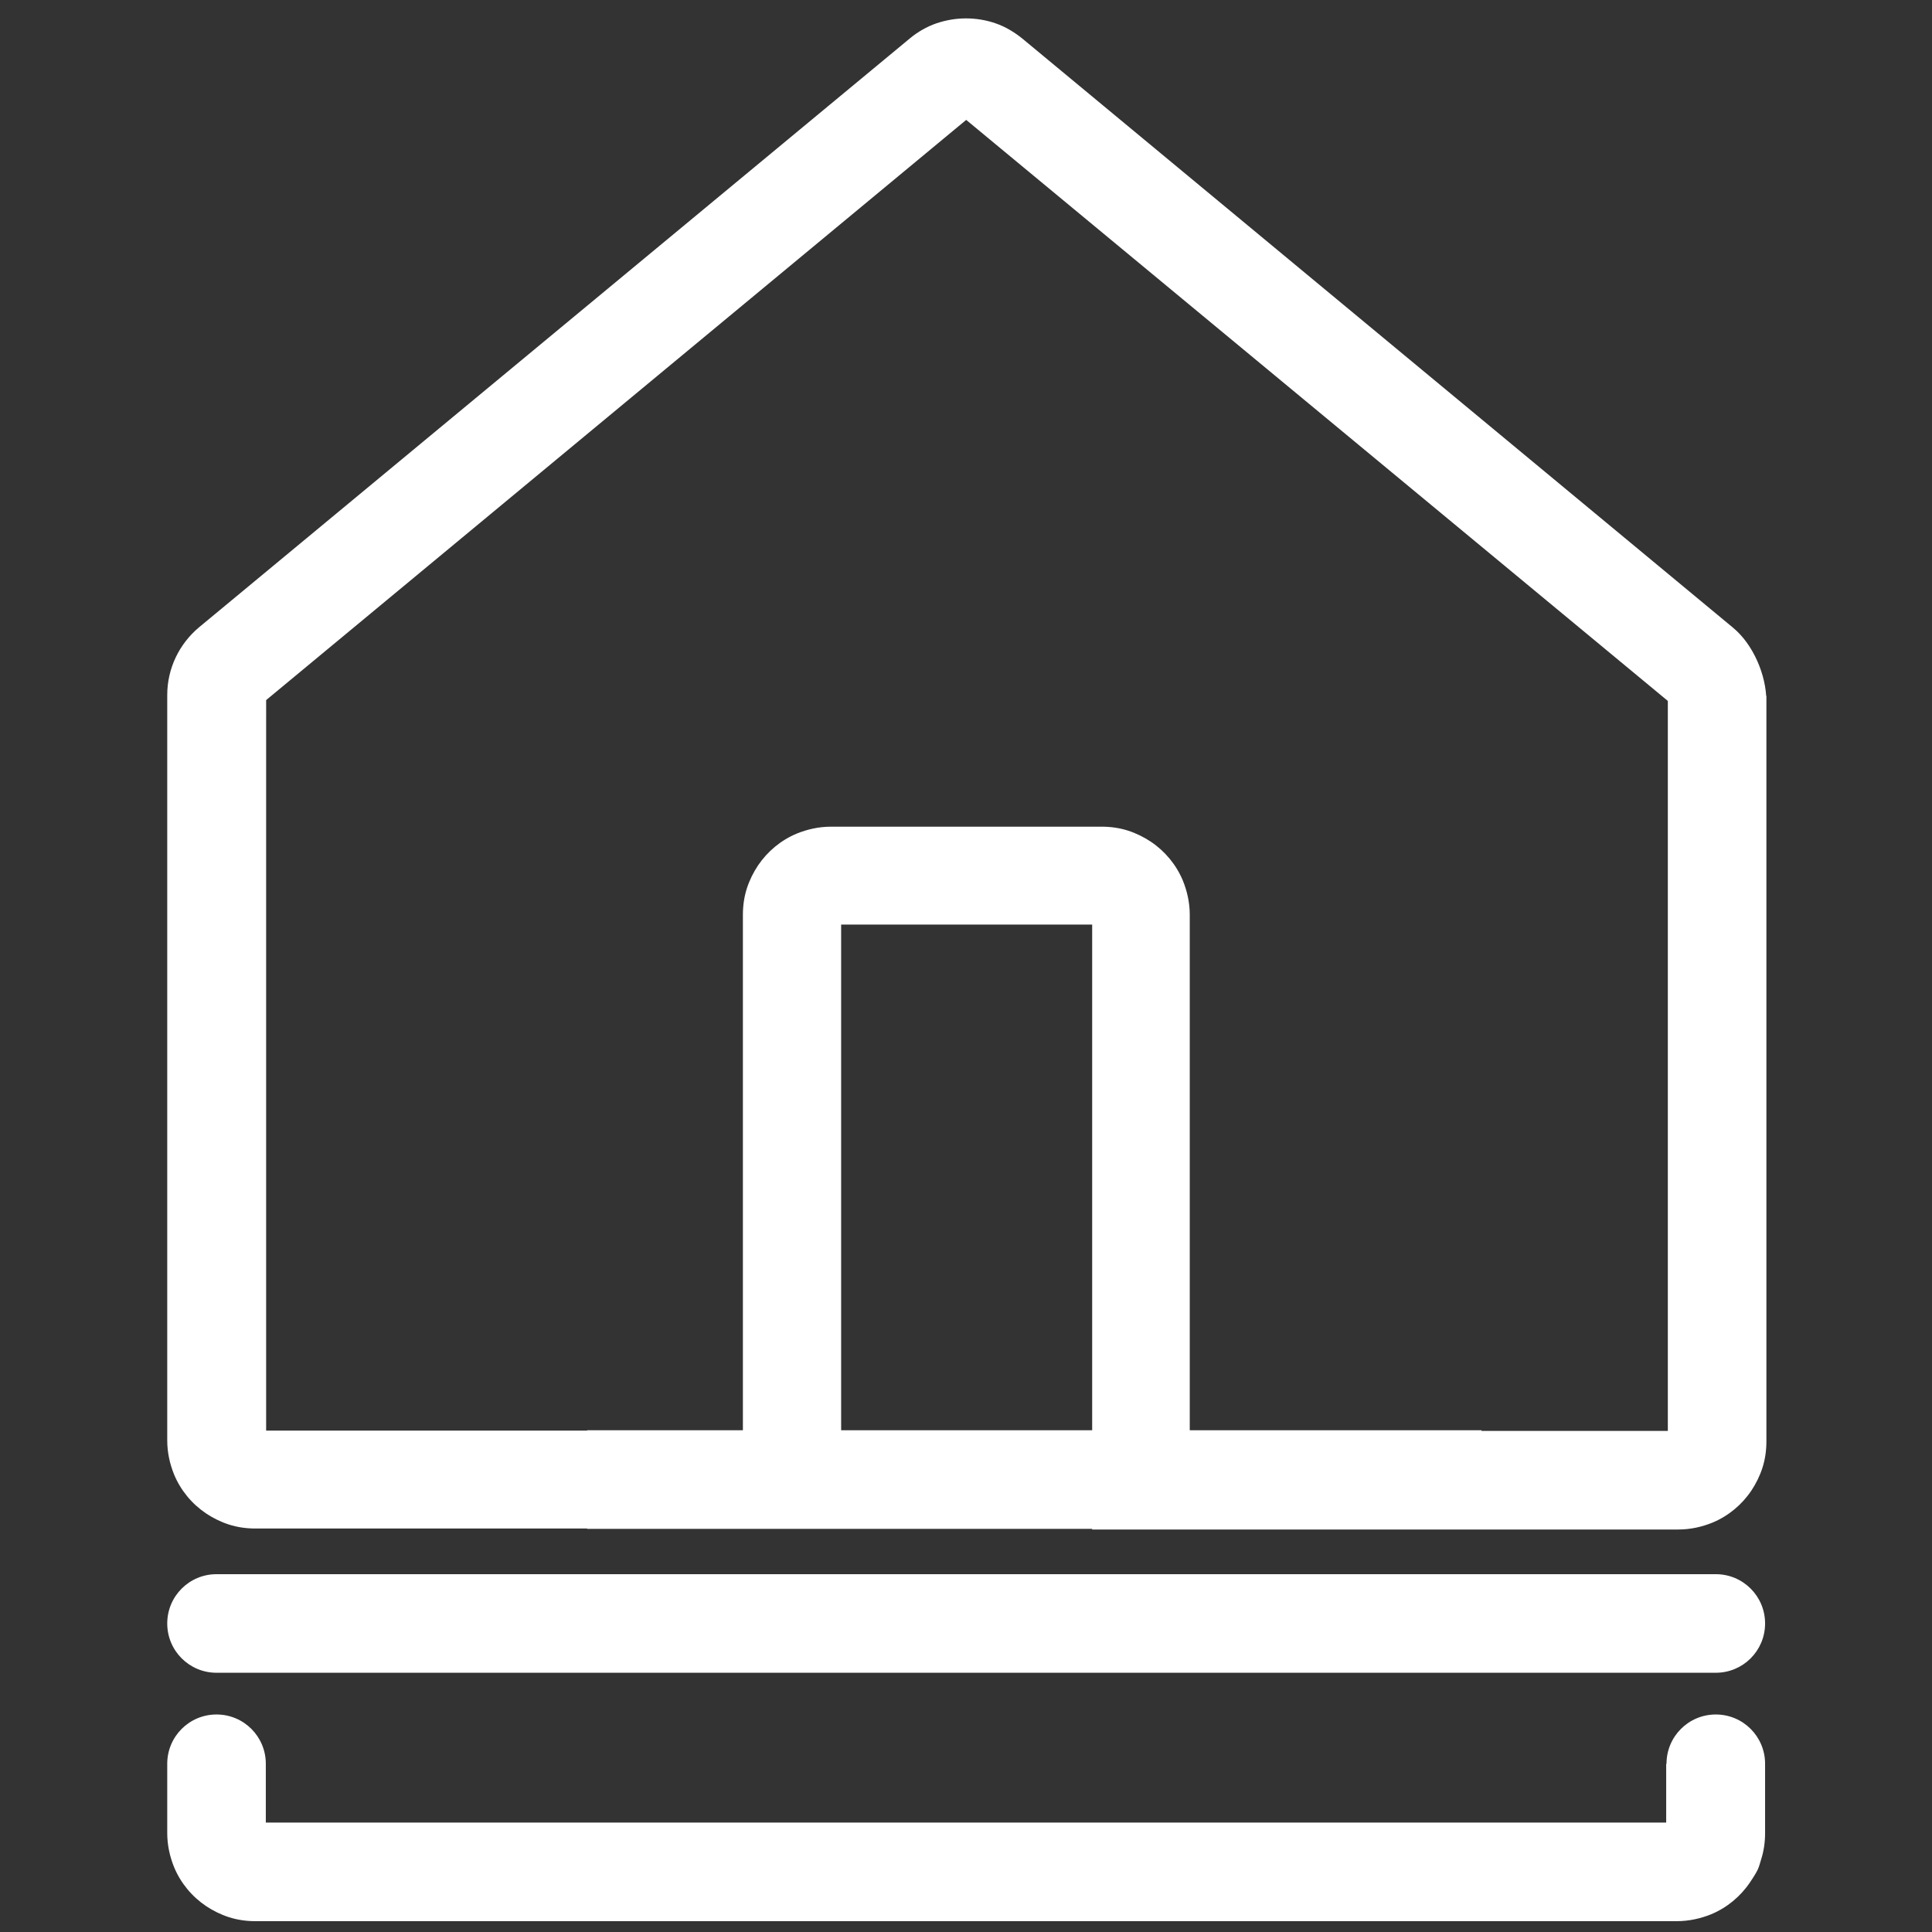
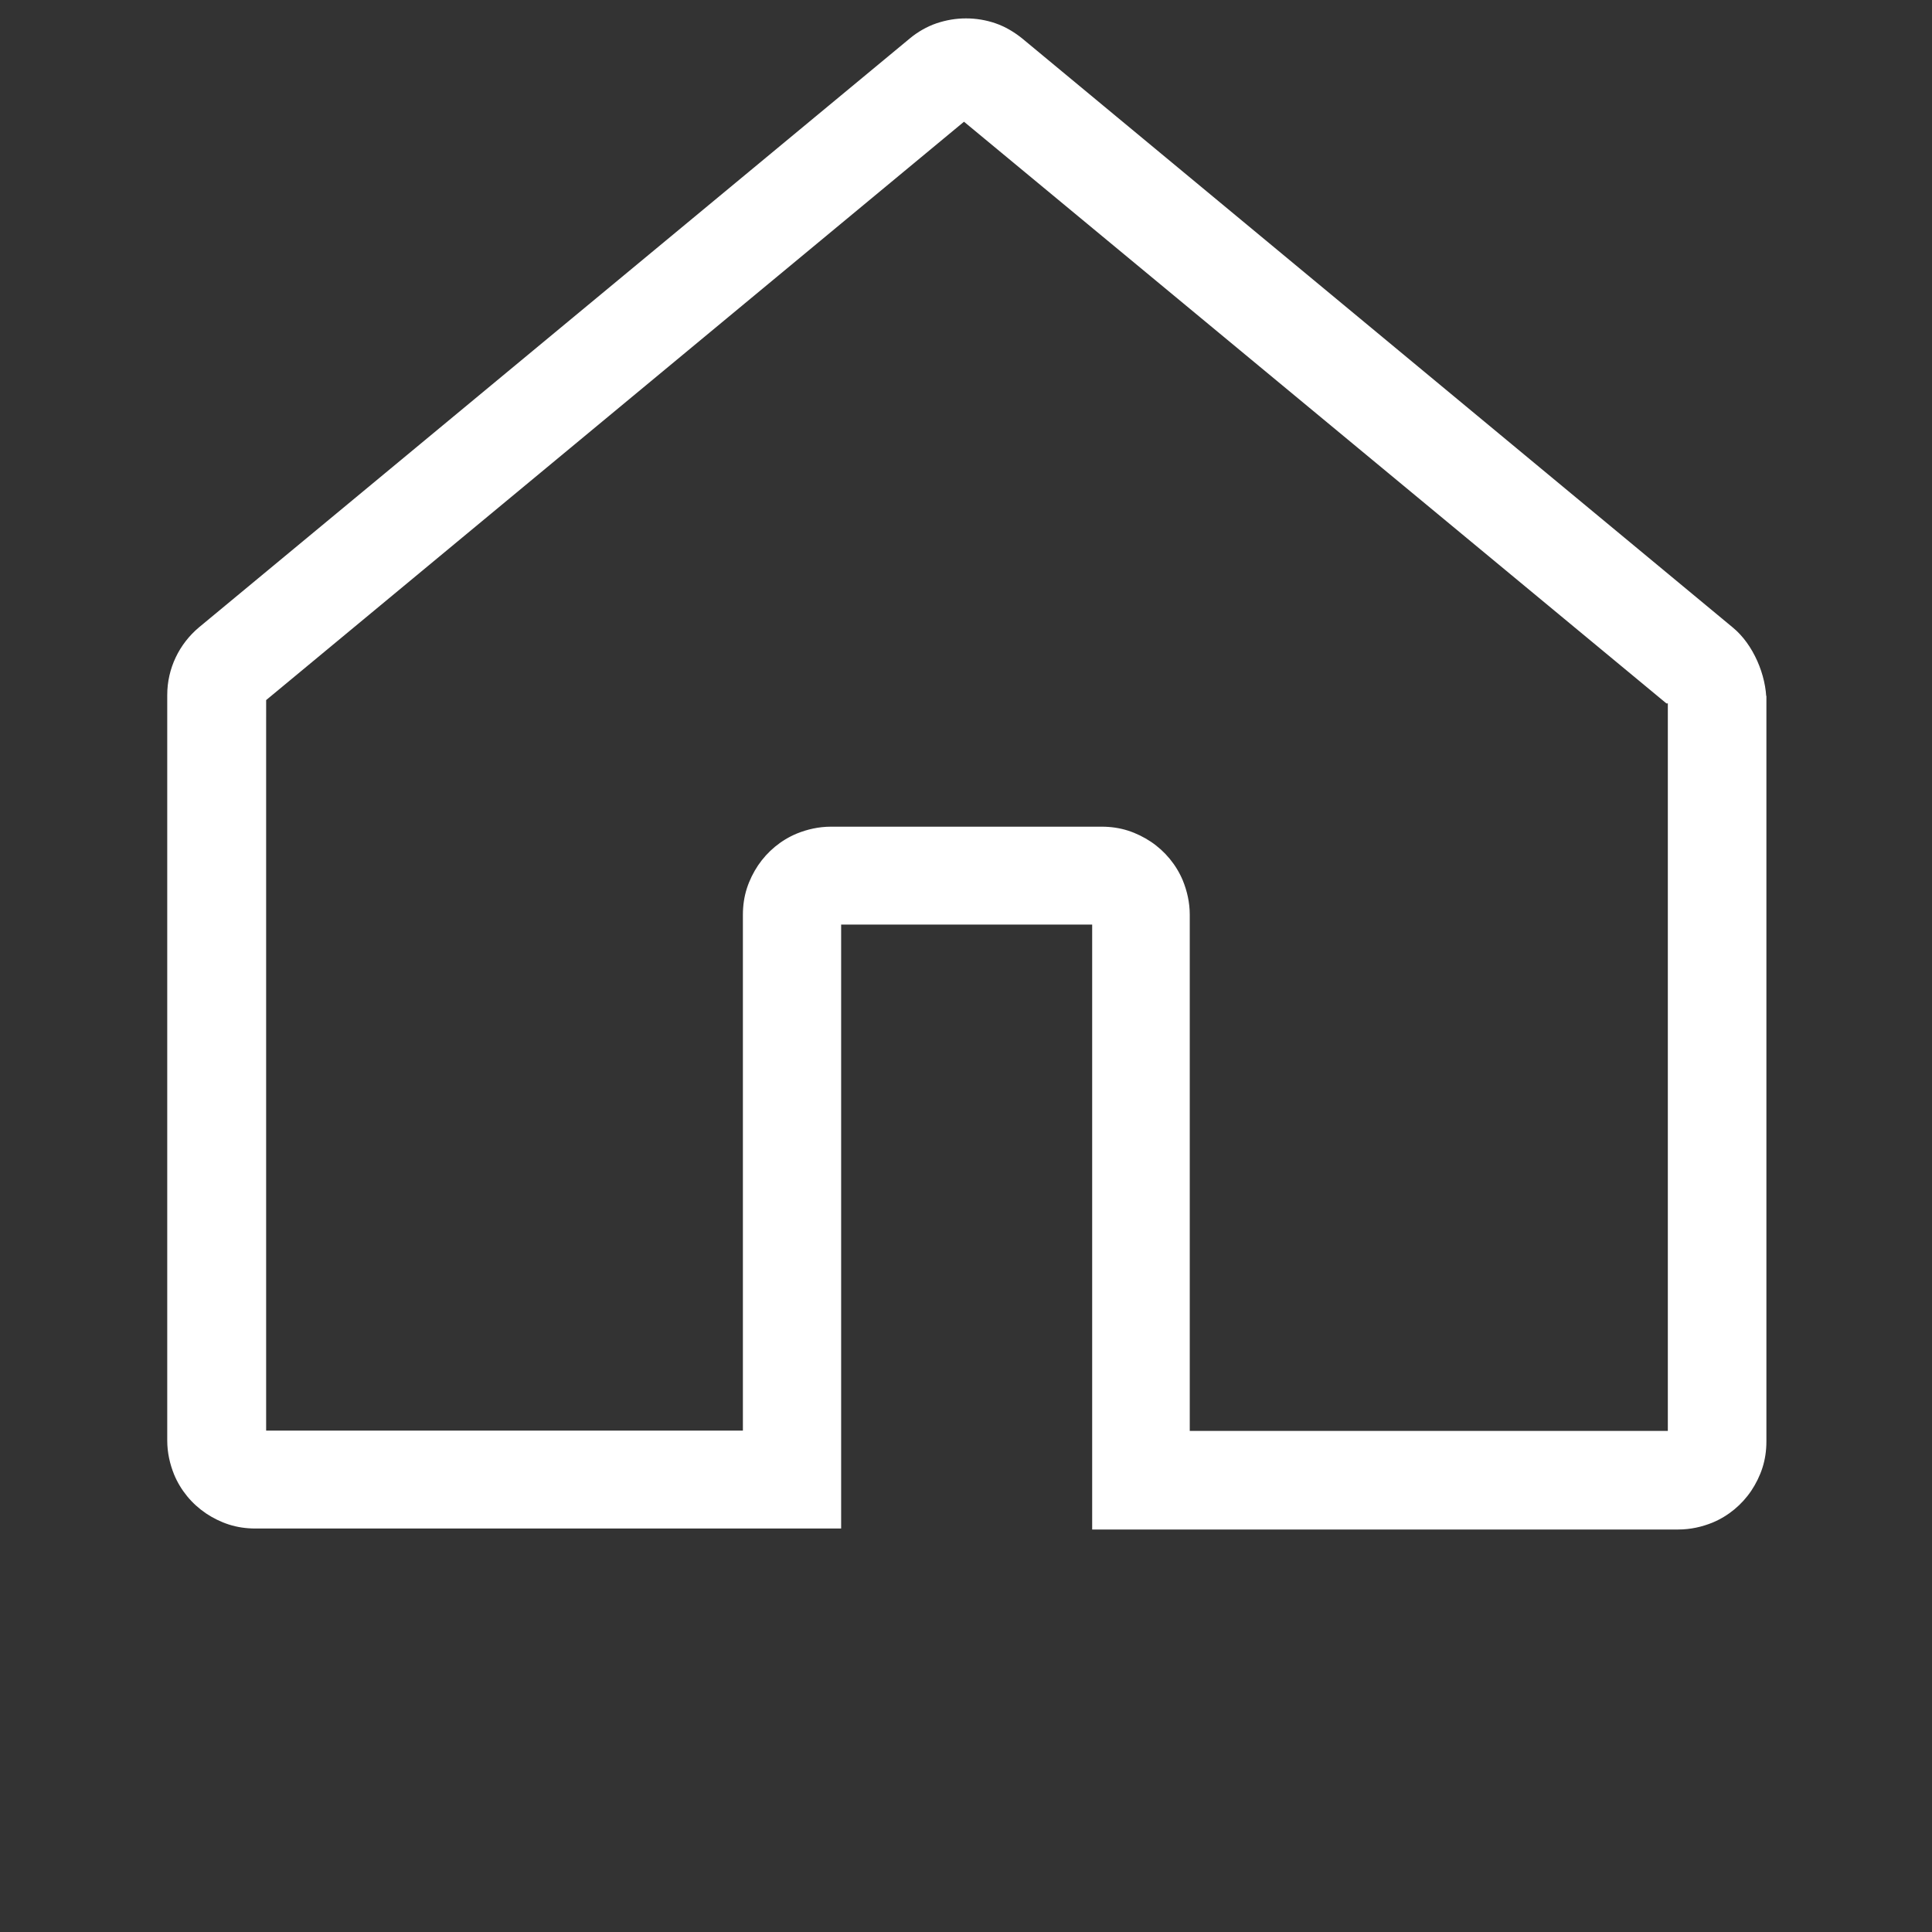
<svg xmlns="http://www.w3.org/2000/svg" id="vknWmvSJ__Ebene_1" version="1.1" viewBox="0 0 588 588">
  <rect x="0" y="0" width="588" height="588" fill="#333333" stroke="none" />
  <defs>
    <style>.vknWmvSJ__st0{fill:#fff}</style>
  </defs>
-   <path d="m516.8 223.4 20.8-9.9c0-8-4-17.4-10.2-22.5L311.1 11.7c-2.5-2-5.2-3.6-8.1-4.6s-5.9-1.5-9-1.5-6 .5-9 1.5c-2.9 1-5.7 2.6-8.1 4.6L60.6 190.9c-6.1 5.1-9.7 12.6-9.7 20.6v6.2h15l-15-.8v221.5c0 3.7.8 7.2 2.1 10.4 2 4.8 5.4 8.9 9.7 11.8 2.1 1.4 4.5 2.6 7 3.4s5.2 1.2 8 1.2H256v-187h-3.2l3 1.3c.2-.4.3-.9.3-1.3h-3.2l3 1.3-2.9-1.2 1.8 2.6c.5-.3.9-.8 1.1-1.4l-2.9-1.2 1.8 2.6-1.8-2.7 1 3.1c.3-.1.6-.2.9-.4l-1.8-2.7 1 3.1-.9-3.1v3.2c.3 0 .6 0 .9-.1l-.9-3.1v3.2h82.4v-3.2l-1.3 3c.4.2.9.3 1.3.3v-3.2l-1.3 3 1.2-2.9-2.6 1.8c.3.5.8.9 1.4 1.1l1.2-2.9-2.6 1.8 2.7-1.8-3.1 1c.1.3.2.6.4.9l2.7-1.8-3.1 1 3.1-1h-3.2c0 .3 0 .6.1 1l3.1-1h-3.2v187h178.4c3.7 0 7.2-.8 10.4-2.1 4.8-2 8.9-5.4 11.8-9.7 1.4-2.1 2.6-4.5 3.4-7s1.2-5.2 1.2-8V254.9h-15l15 .8v-43.9h-30v43.1h15l-15-.8v184.6h3.2l-3-1.3c-.2.4-.3.9-.3 1.3h3.2l-3-1.3 2.9 1.2-1.8-2.6c-.5.3-.9.8-1.1 1.4l2.9 1.2-1.8-2.6 1.8 2.7-1-3.1c-.3.1-.6.2-.9.4l1.8 2.7-1-3.1 1 3.1v-3.2c-.3 0-.6 0-1 .1l1 3.1v-3.2H362.1V278.4c0-3.7-.8-7.2-2.1-10.4-2-4.8-5.4-8.9-9.7-11.8-2.1-1.4-4.5-2.6-7-3.4s-5.2-1.2-8-1.2h-82.4c-3.7 0-7.2.8-10.4 2.1-4.8 2-8.9 5.4-11.8 9.7-1.4 2.1-2.6 4.5-3.4 7s-1.2 5.2-1.2 8v157H77.7v3.2l1.3-3c-.4-.2-.9-.3-1.3-.3v3.2l1.3-3-1.2 2.9 2.7-1.8c-.3-.5-.8-.9-1.4-1.1l-1.2 2.9 2.7-1.8-2.7 1.8 3.1-1c0-.3-.2-.6-.4-.9l-2.7 1.8 3.1-1-3.1 1h3.2c0-.3 0-.6-.2-1l-3.1 1H81V217.6H66l15 .8v-7h-3.2l2.1 2.5c.7-.6 1.2-1.5 1.2-2.5h-3.2l2.1 2.5L296.1 34.8l-2.1-2.5 1.1 3c.4 0 .7-.3 1-.6l-2.1-2.5 1.1 3-1.1-3v3.2c.4 0 .7 0 1.1-.2l-1.1-3v3.2-3.2l-1.1 3c.4 0 .7.2 1.1.2v-3.2l-1.1 3 1.1-3-2.1 2.5c.3.2.6.4 1 .5l1.1-3-2.1 2.5 216.4 179.2 2.1-2.5h-3.2c0 1 .4 1.9 1.2 2.5l23.4-3.2-24.5.7h15z" class="vknWmvSJ__st0" />
-   <path d="M178.7 465.3h272.2v-30H178.7M65.9 509.1h456.3c8.3 0 15-6.7 15-15s-6.7-15-15-15H65.9c-8.3 0-15 6.7-15 15s6.7 15 15 15M507.1 536.9V558h3.3l-3-1.3c-.2.4-.3.9-.3 1.3h3.3l-3-1.3 3 1.3-1.8-2.7c-.5.3-.9.8-1.2 1.4l3 1.3-1.8-2.7 1.9 2.7-1-3.2c-.3 0-.6.2-.9.4l1.9 2.7-1-3.2 1 3.1v-3.2c-.3 0-.6 0-1 .2l1 3.1v-3.2H77.6v3.3l1.3-3c-.4-.2-.9-.3-1.3-.3v3.3l1.3-3-1.3 3 2.7-1.8c-.3-.5-.8-.9-1.4-1.2l-1.3 3 2.7-1.8-2.7 1.8 3.2-1c0-.3-.2-.6-.4-.9l-2.7 1.8 3.2-1-3.1 1H81c0-.3 0-.7-.2-1l-3.1 1h3.2v-21.1c0-8.3-6.7-15-15-15s-15 6.7-15 15v21.1c0 3.7.8 7.2 2.1 10.4 2 4.8 5.4 8.9 9.7 11.8 2.1 1.4 4.5 2.6 7 3.4s5.2 1.2 7.9 1.2h432.8c3.6 0 7.2-.8 10.4-2.1 4.8-2 8.9-5.4 11.8-9.7s2.6-4.5 3.4-7 1.2-5.2 1.2-8v-21.1c0-8.3-6.7-15-15-15s-15 6.7-15 15h-.1Z" class="vknWmvSJ__st0" />
+   <path d="m516.8 223.4 20.8-9.9c0-8-4-17.4-10.2-22.5L311.1 11.7c-2.5-2-5.2-3.6-8.1-4.6s-5.9-1.5-9-1.5-6 .5-9 1.5c-2.9 1-5.7 2.6-8.1 4.6L60.6 190.9c-6.1 5.1-9.7 12.6-9.7 20.6v6.2h15l-15-.8v221.5c0 3.7.8 7.2 2.1 10.4 2 4.8 5.4 8.9 9.7 11.8 2.1 1.4 4.5 2.6 7 3.4s5.2 1.2 8 1.2H256v-187h-3.2l3 1.3c.2-.4.3-.9.3-1.3h-3.2l3 1.3-2.9-1.2 1.8 2.6c.5-.3.9-.8 1.1-1.4l-2.9-1.2 1.8 2.6-1.8-2.7 1 3.1c.3-.1.6-.2.9-.4l-1.8-2.7 1 3.1-.9-3.1v3.2c.3 0 .6 0 .9-.1l-.9-3.1v3.2h82.4v-3.2l-1.3 3c.4.2.9.3 1.3.3v-3.2l-1.3 3 1.2-2.9-2.6 1.8c.3.5.8.9 1.4 1.1l1.2-2.9-2.6 1.8 2.7-1.8-3.1 1c.1.3.2.6.4.9l2.7-1.8-3.1 1 3.1-1h-3.2c0 .3 0 .6.1 1l3.1-1h-3.2v187h178.4c3.7 0 7.2-.8 10.4-2.1 4.8-2 8.9-5.4 11.8-9.7 1.4-2.1 2.6-4.5 3.4-7s1.2-5.2 1.2-8V254.9h-15l15 .8v-43.9h-30v43.1h15l-15-.8v184.6h3.2l-3-1.3c-.2.4-.3.9-.3 1.3h3.2l-3-1.3 2.9 1.2-1.8-2.6c-.5.3-.9.8-1.1 1.4l2.9 1.2-1.8-2.6 1.8 2.7-1-3.1c-.3.1-.6.2-.9.4l1.8 2.7-1-3.1 1 3.1v-3.2c-.3 0-.6 0-1 .1l1 3.1v-3.2H362.1V278.4c0-3.7-.8-7.2-2.1-10.4-2-4.8-5.4-8.9-9.7-11.8-2.1-1.4-4.5-2.6-7-3.4s-5.2-1.2-8-1.2h-82.4c-3.7 0-7.2.8-10.4 2.1-4.8 2-8.9 5.4-11.8 9.7-1.4 2.1-2.6 4.5-3.4 7s-1.2 5.2-1.2 8v157H77.7v3.2l1.3-3c-.4-.2-.9-.3-1.3-.3v3.2l1.3-3-1.2 2.9 2.7-1.8c-.3-.5-.8-.9-1.4-1.1l-1.2 2.9 2.7-1.8-2.7 1.8 3.1-1c0-.3-.2-.6-.4-.9l-2.7 1.8 3.1-1-3.1 1h3.2c0-.3 0-.6-.2-1l-3.1 1H81V217.6H66l15 .8v-7h-3.2l2.1 2.5c.7-.6 1.2-1.5 1.2-2.5h-3.2l2.1 2.5L296.1 34.8l-2.1-2.5 1.1 3c.4 0 .7-.3 1-.6l-2.1-2.5 1.1 3-1.1-3v3.2l-1.1-3v3.2-3.2l-1.1 3c.4 0 .7.2 1.1.2v-3.2l-1.1 3 1.1-3-2.1 2.5c.3.2.6.4 1 .5l1.1-3-2.1 2.5 216.4 179.2 2.1-2.5h-3.2c0 1 .4 1.9 1.2 2.5l23.4-3.2-24.5.7h15z" class="vknWmvSJ__st0" />
</svg>